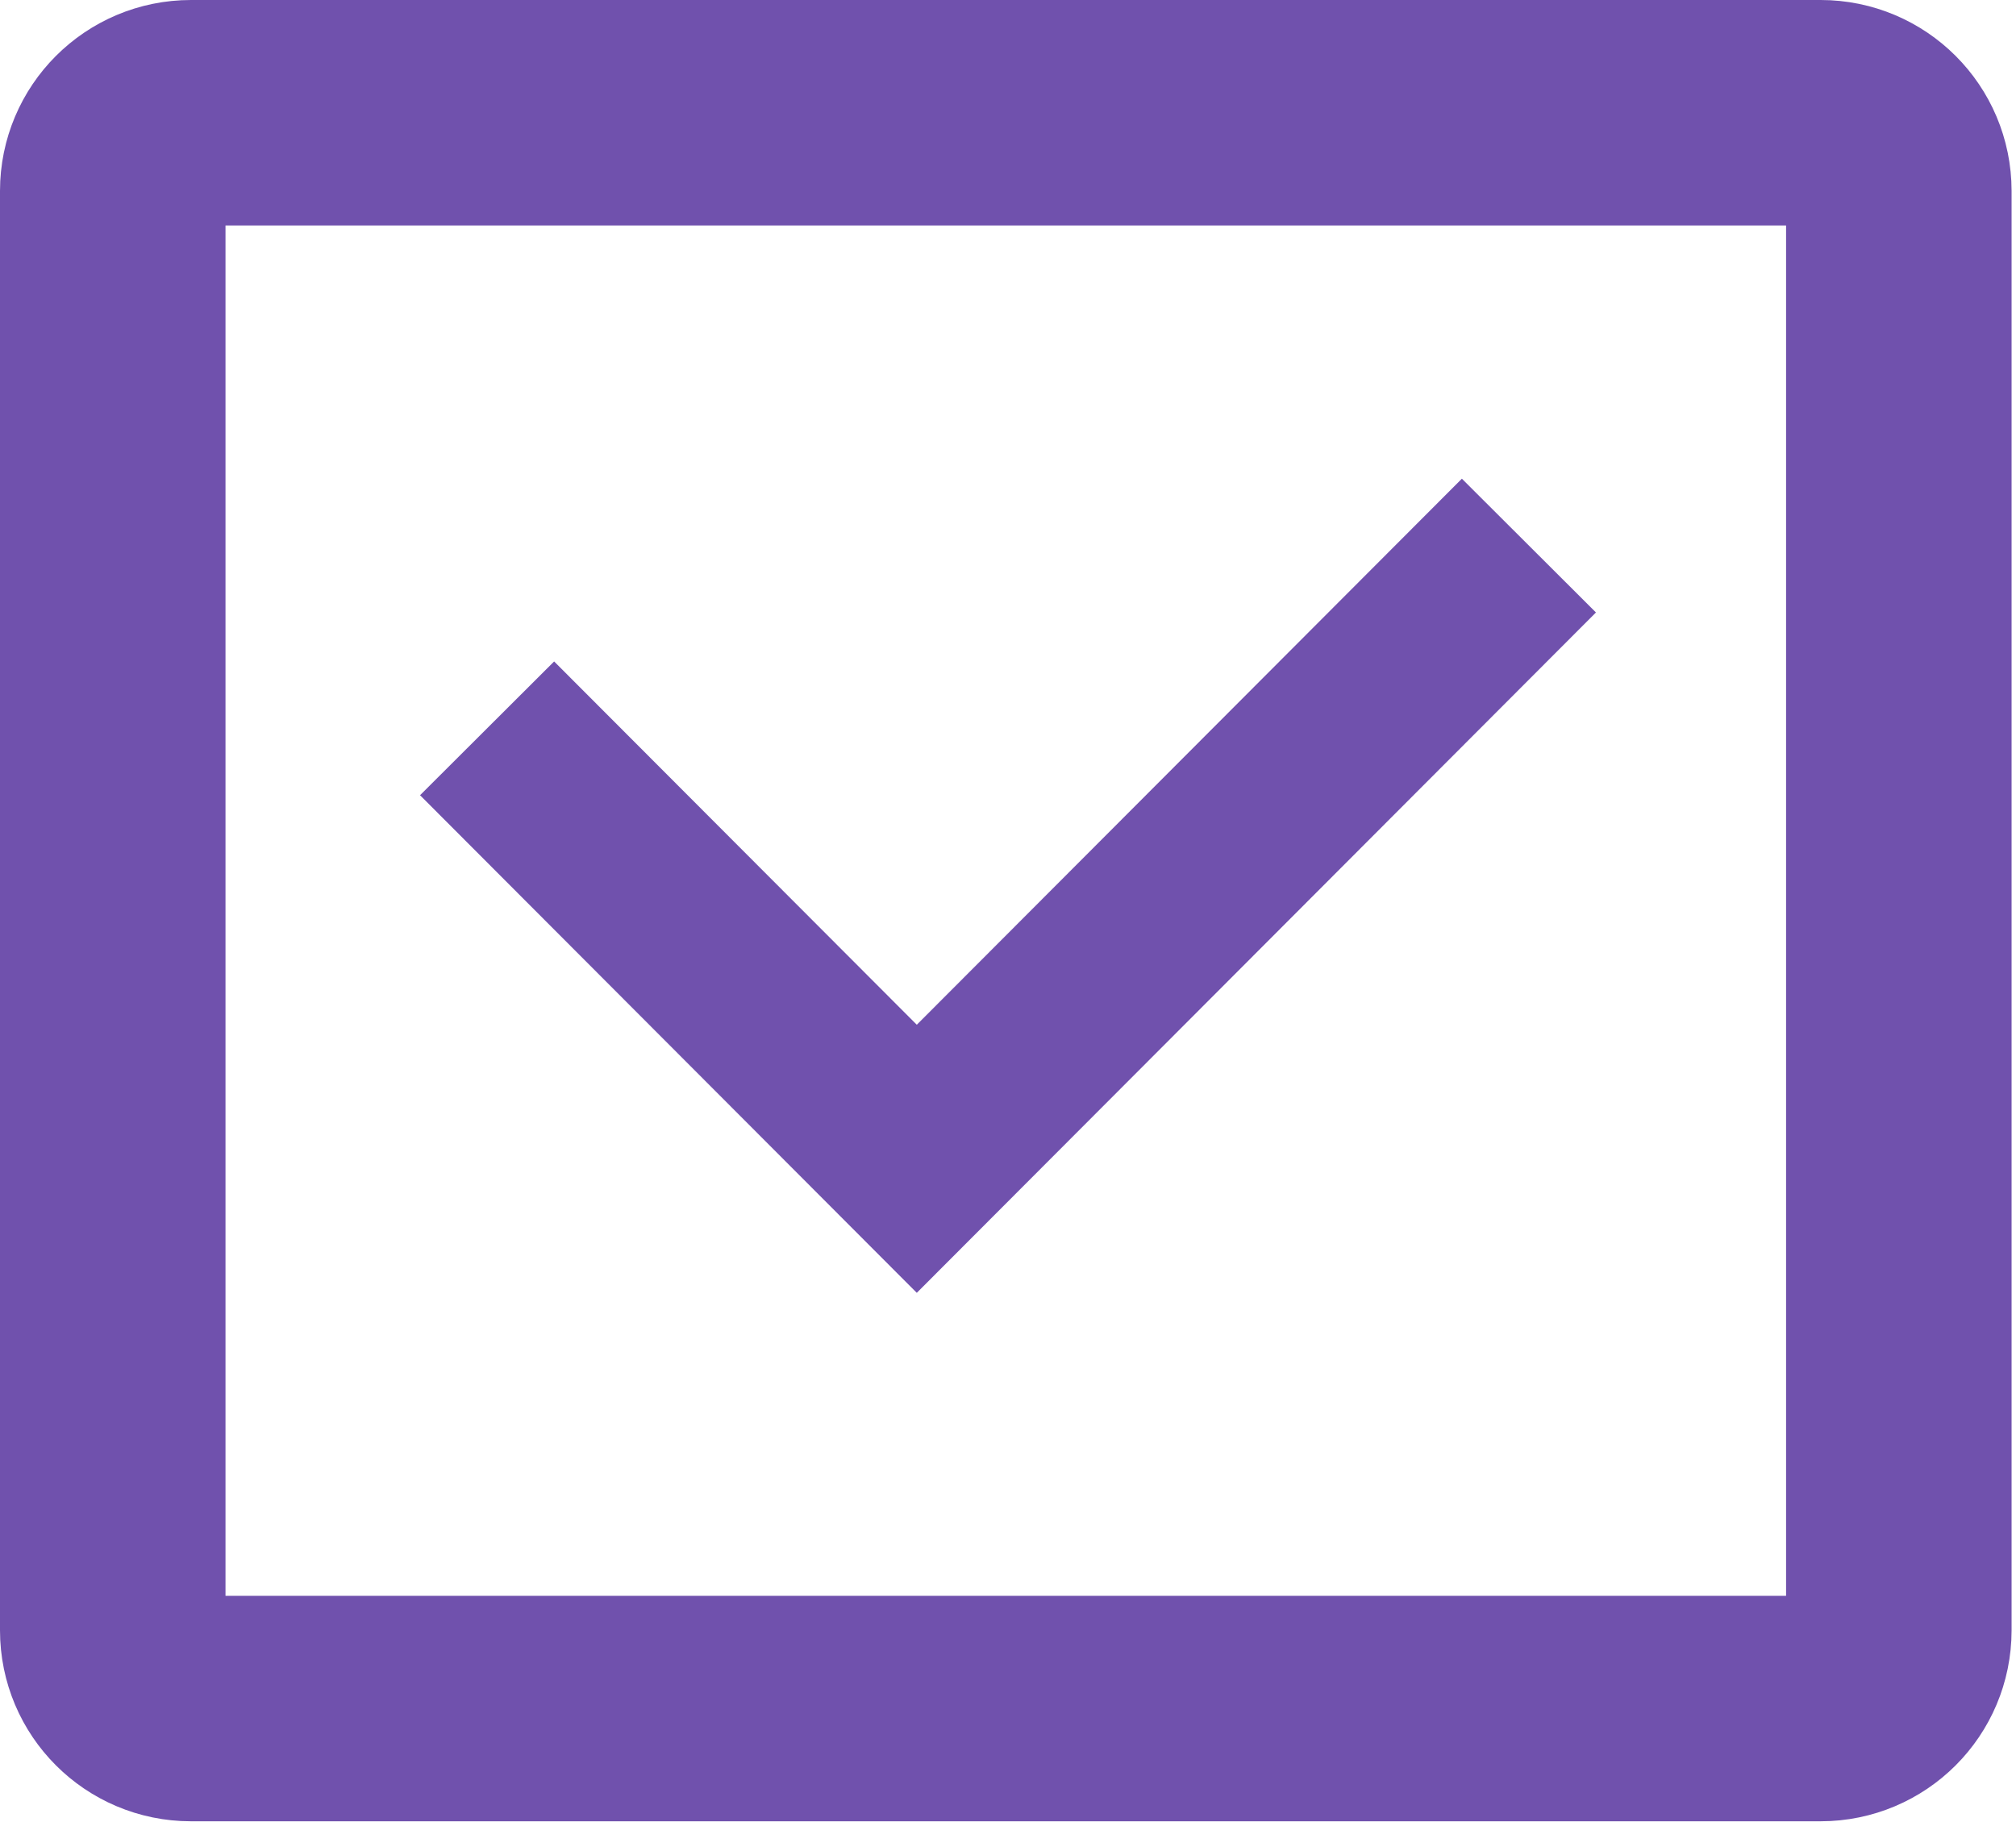
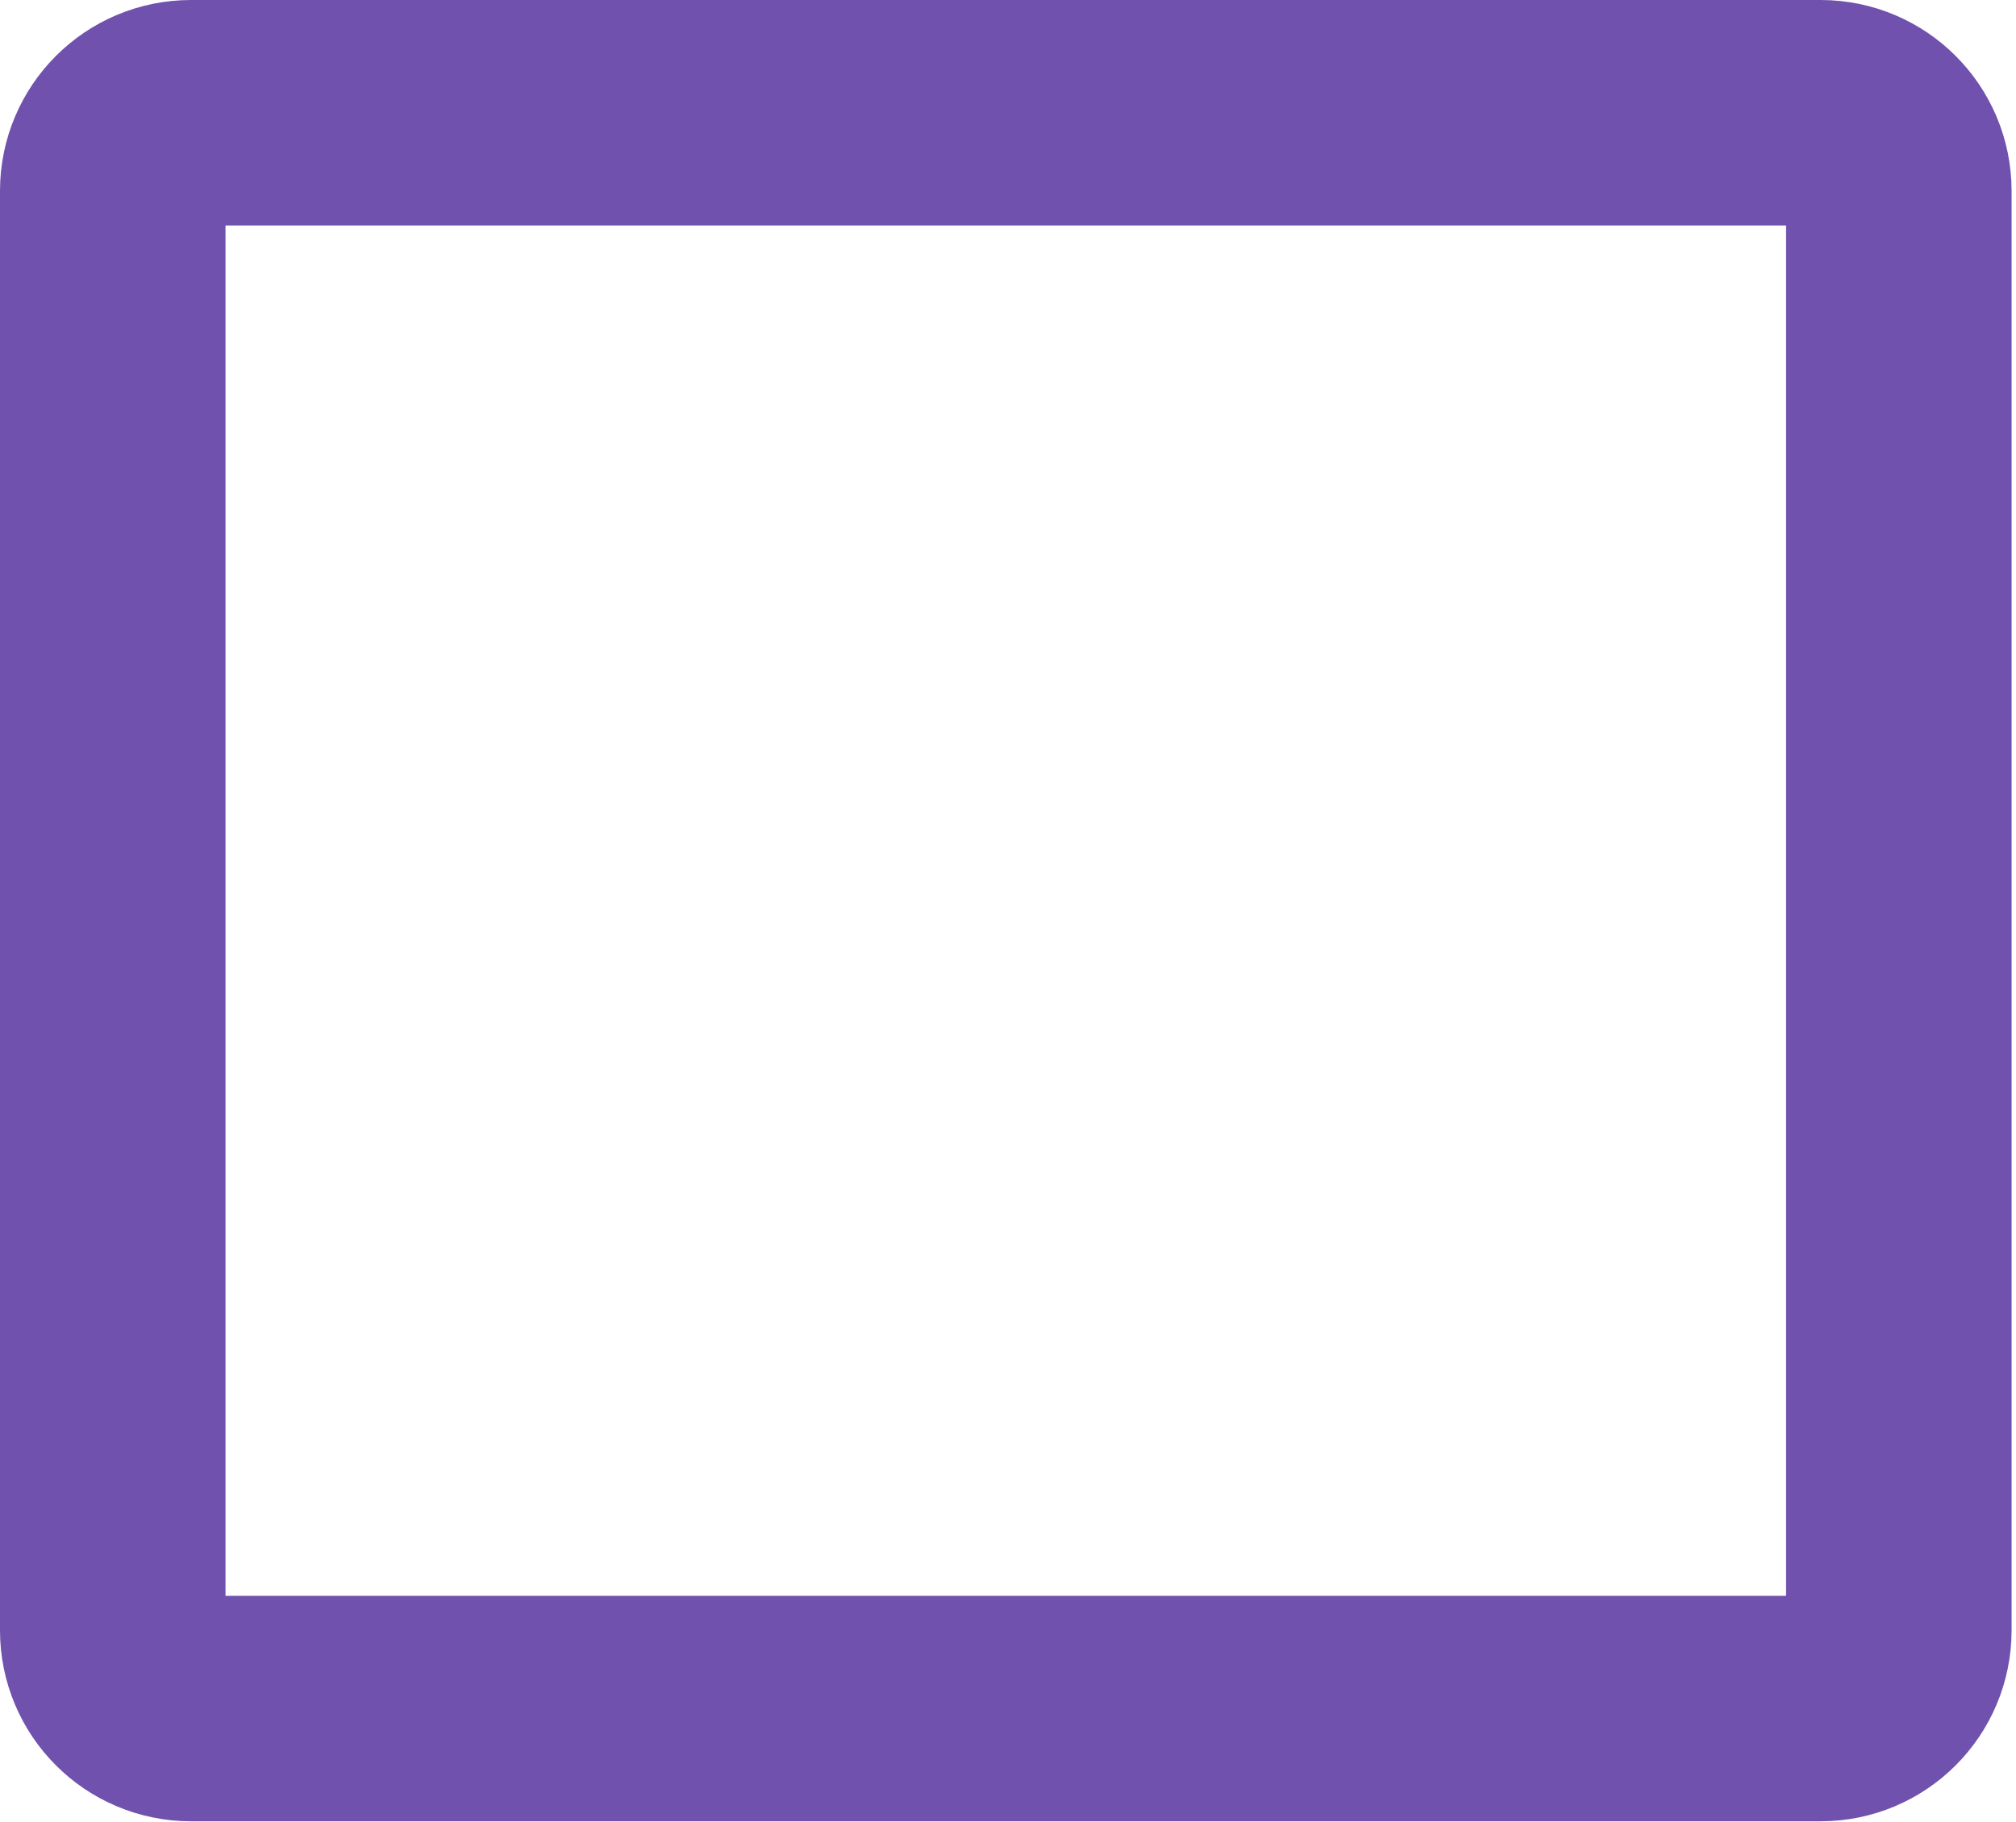
<svg xmlns="http://www.w3.org/2000/svg" width="447" height="404" viewBox="0 0 447 404" fill="none">
  <path d="M403.68 378.93H42.34C32.76 378.93 25 371.16 25 361.59V42.34C25 32.76 32.77 25 42.34 25H403.68C413.26 25 421.02 32.77 421.02 42.34V361.59C421.02 371.16 413.26 378.93 403.68 378.93Z" stroke="#7051AD" stroke-width="50" stroke-miterlimit="10" />
-   <path d="M108 161.532L203.276 257L339 121" stroke="#7051AD" stroke-width="42" stroke-miterlimit="10" />
</svg>